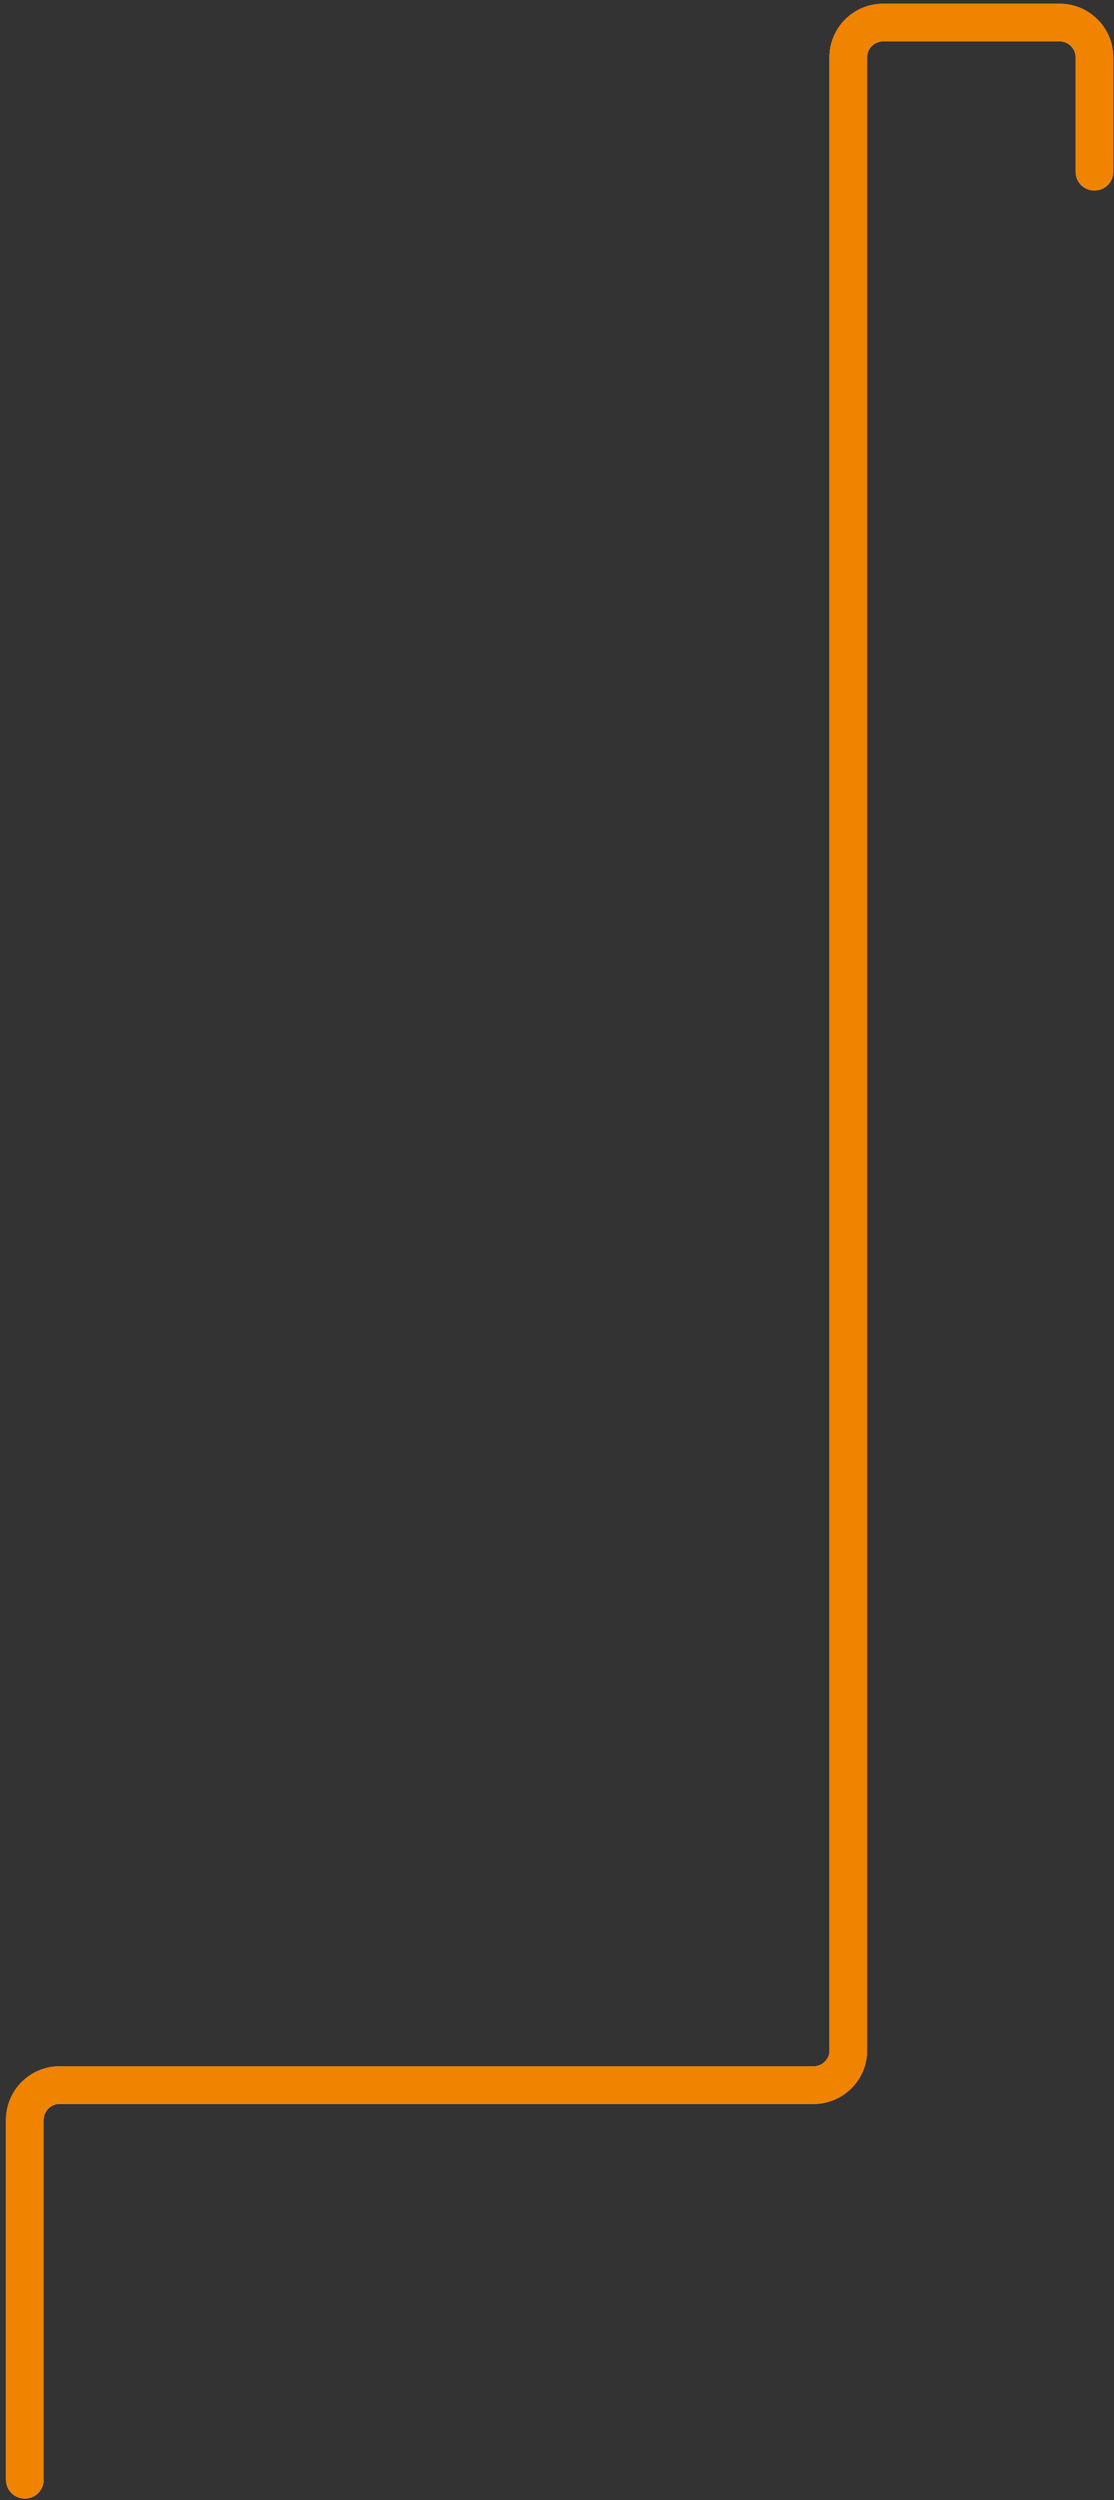
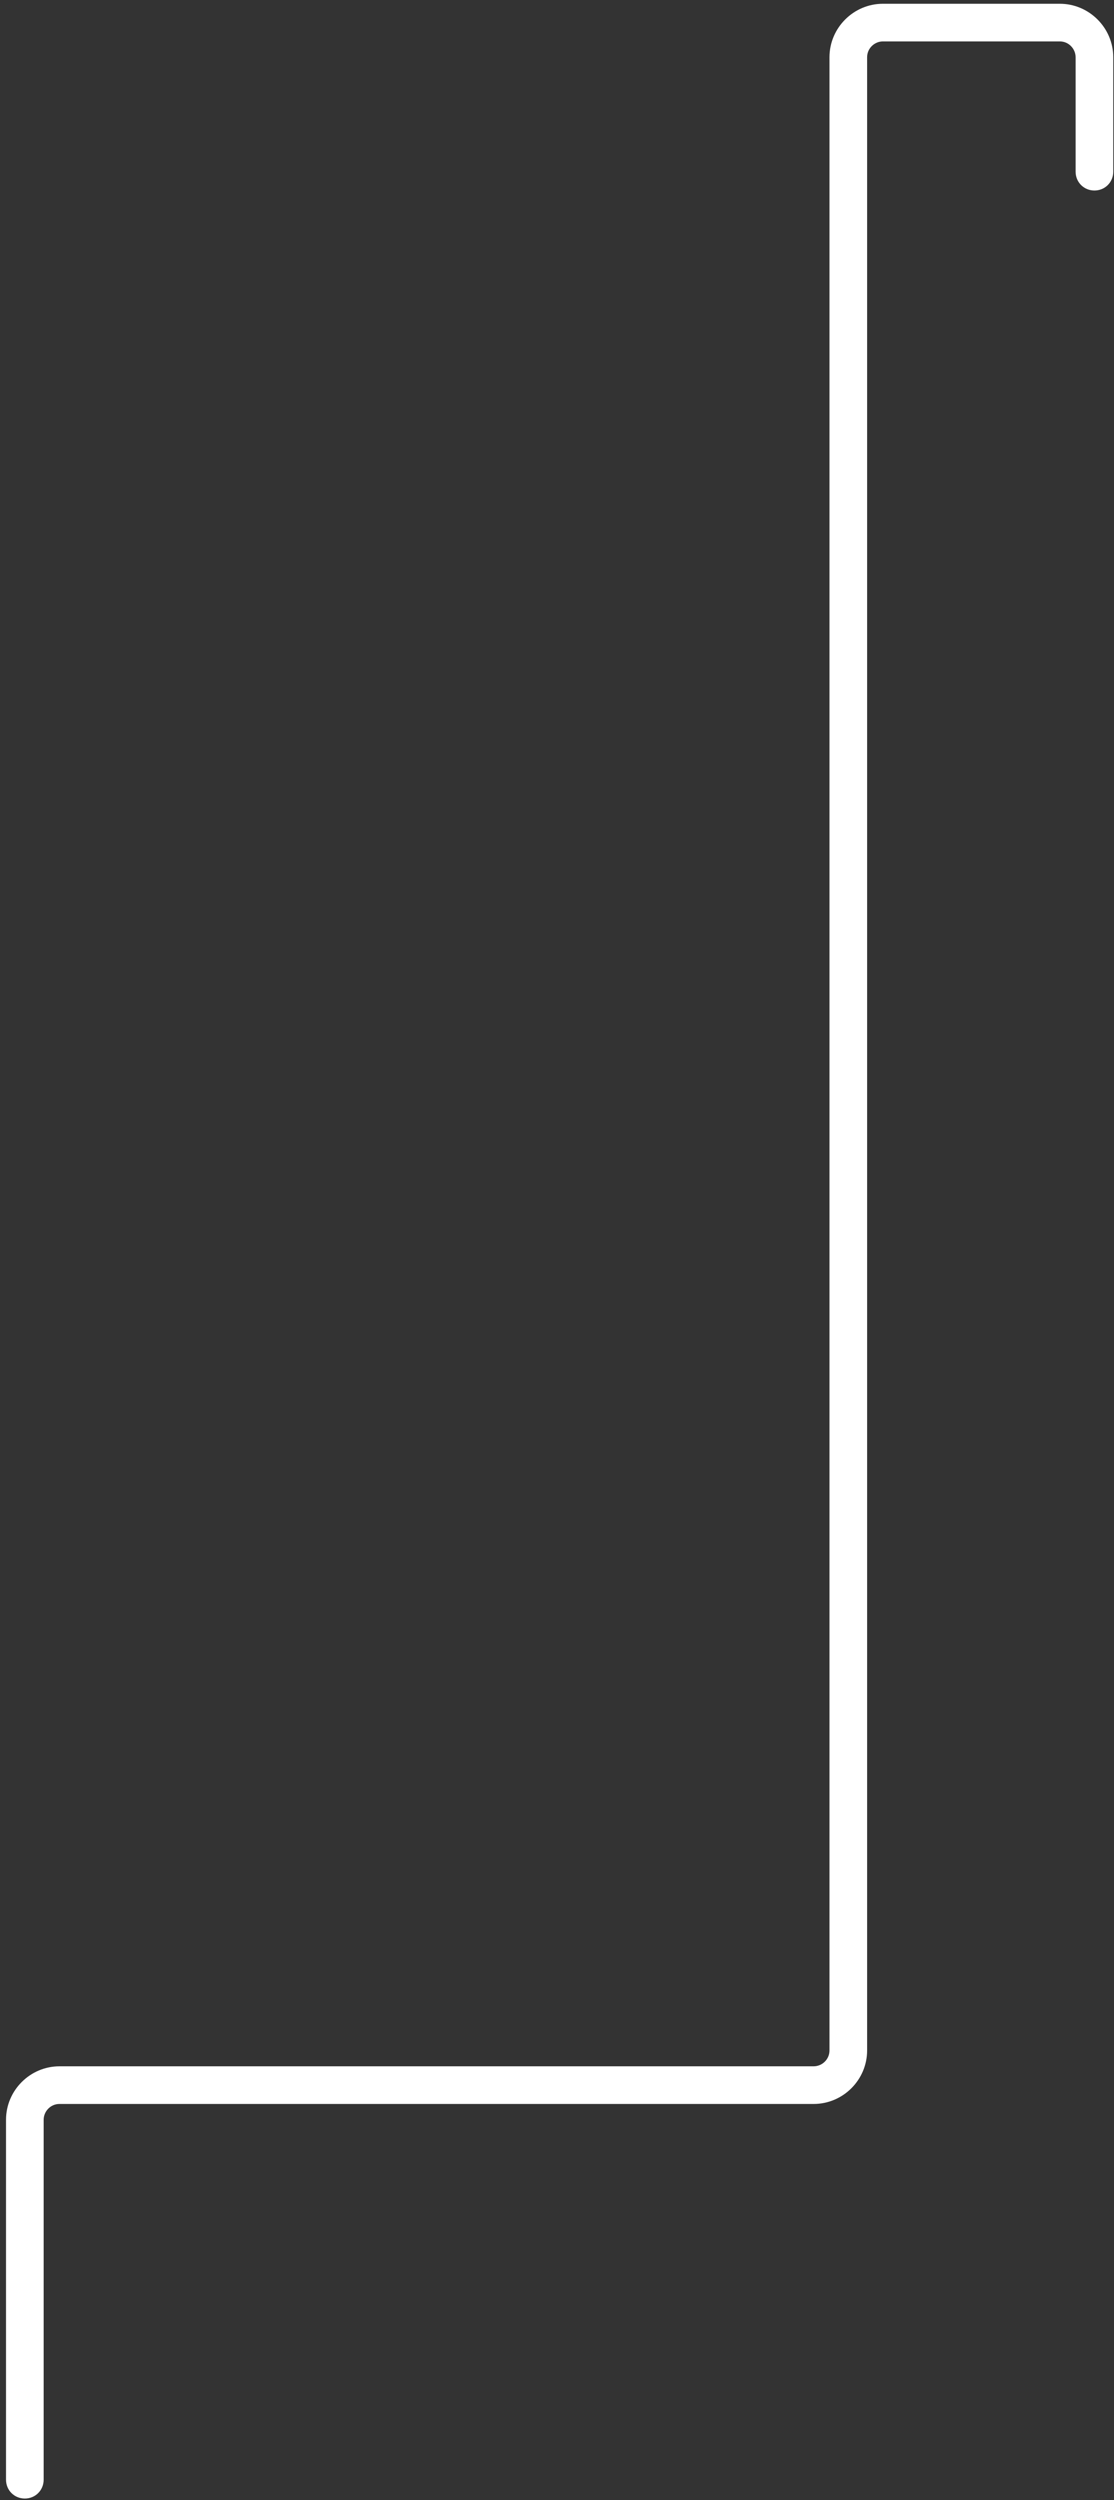
<svg xmlns="http://www.w3.org/2000/svg" id="_レイヤー_2" data-name="レイヤー_2" version="1.1" viewBox="0 0 148 332">
  <rect x="0" y="0" width="148" height="332" fill="#333333" stroke="none" />
  <defs>
    <style>
      .st0 {
        fill: #fff;
      }

      .st1 {
        fill: none;
        stroke: #f08300;
        stroke-linecap: round;
        stroke-miterlimit: 10;
        stroke-width: 5px;
      }
    </style>
  </defs>
  <path class="st0" d="M3.3,331.8c-1.4,0-2.5-1.1-2.5-2.5v-47.8c0-3.9,3.2-7.1,7.1-7.1h100.2c1.1,0,2.1-.9,2.1-2.1V7.6c0-3.9,3.2-7.1,7.1-7.1h23.5c3.9,0,7.1,3.2,7.1,7.1v15.2c0,1.4-1.1,2.5-2.5,2.5s-2.5-1.1-2.5-2.5V7.6c0-1.1-.9-2.1-2.1-2.1h-23.5c-1.1,0-2.1.9-2.1,2.1v264.7c0,3.9-3.2,7.1-7.1,7.1H7.9c-1.2,0-2.1,1-2.1,2.1v47.8c0,1.4-1.1,2.5-2.5,2.5Z" />
-   <path class="st1" d="M3.3,329.3v-47.8c0-2.6,2.1-4.6,4.6-4.6h100.2c2.5,0,4.6-2,4.6-4.6V7.6c0-2.5,2-4.6,4.6-4.6h23.5c2.5,0,4.6,2,4.6,4.6v15.2" />
</svg>